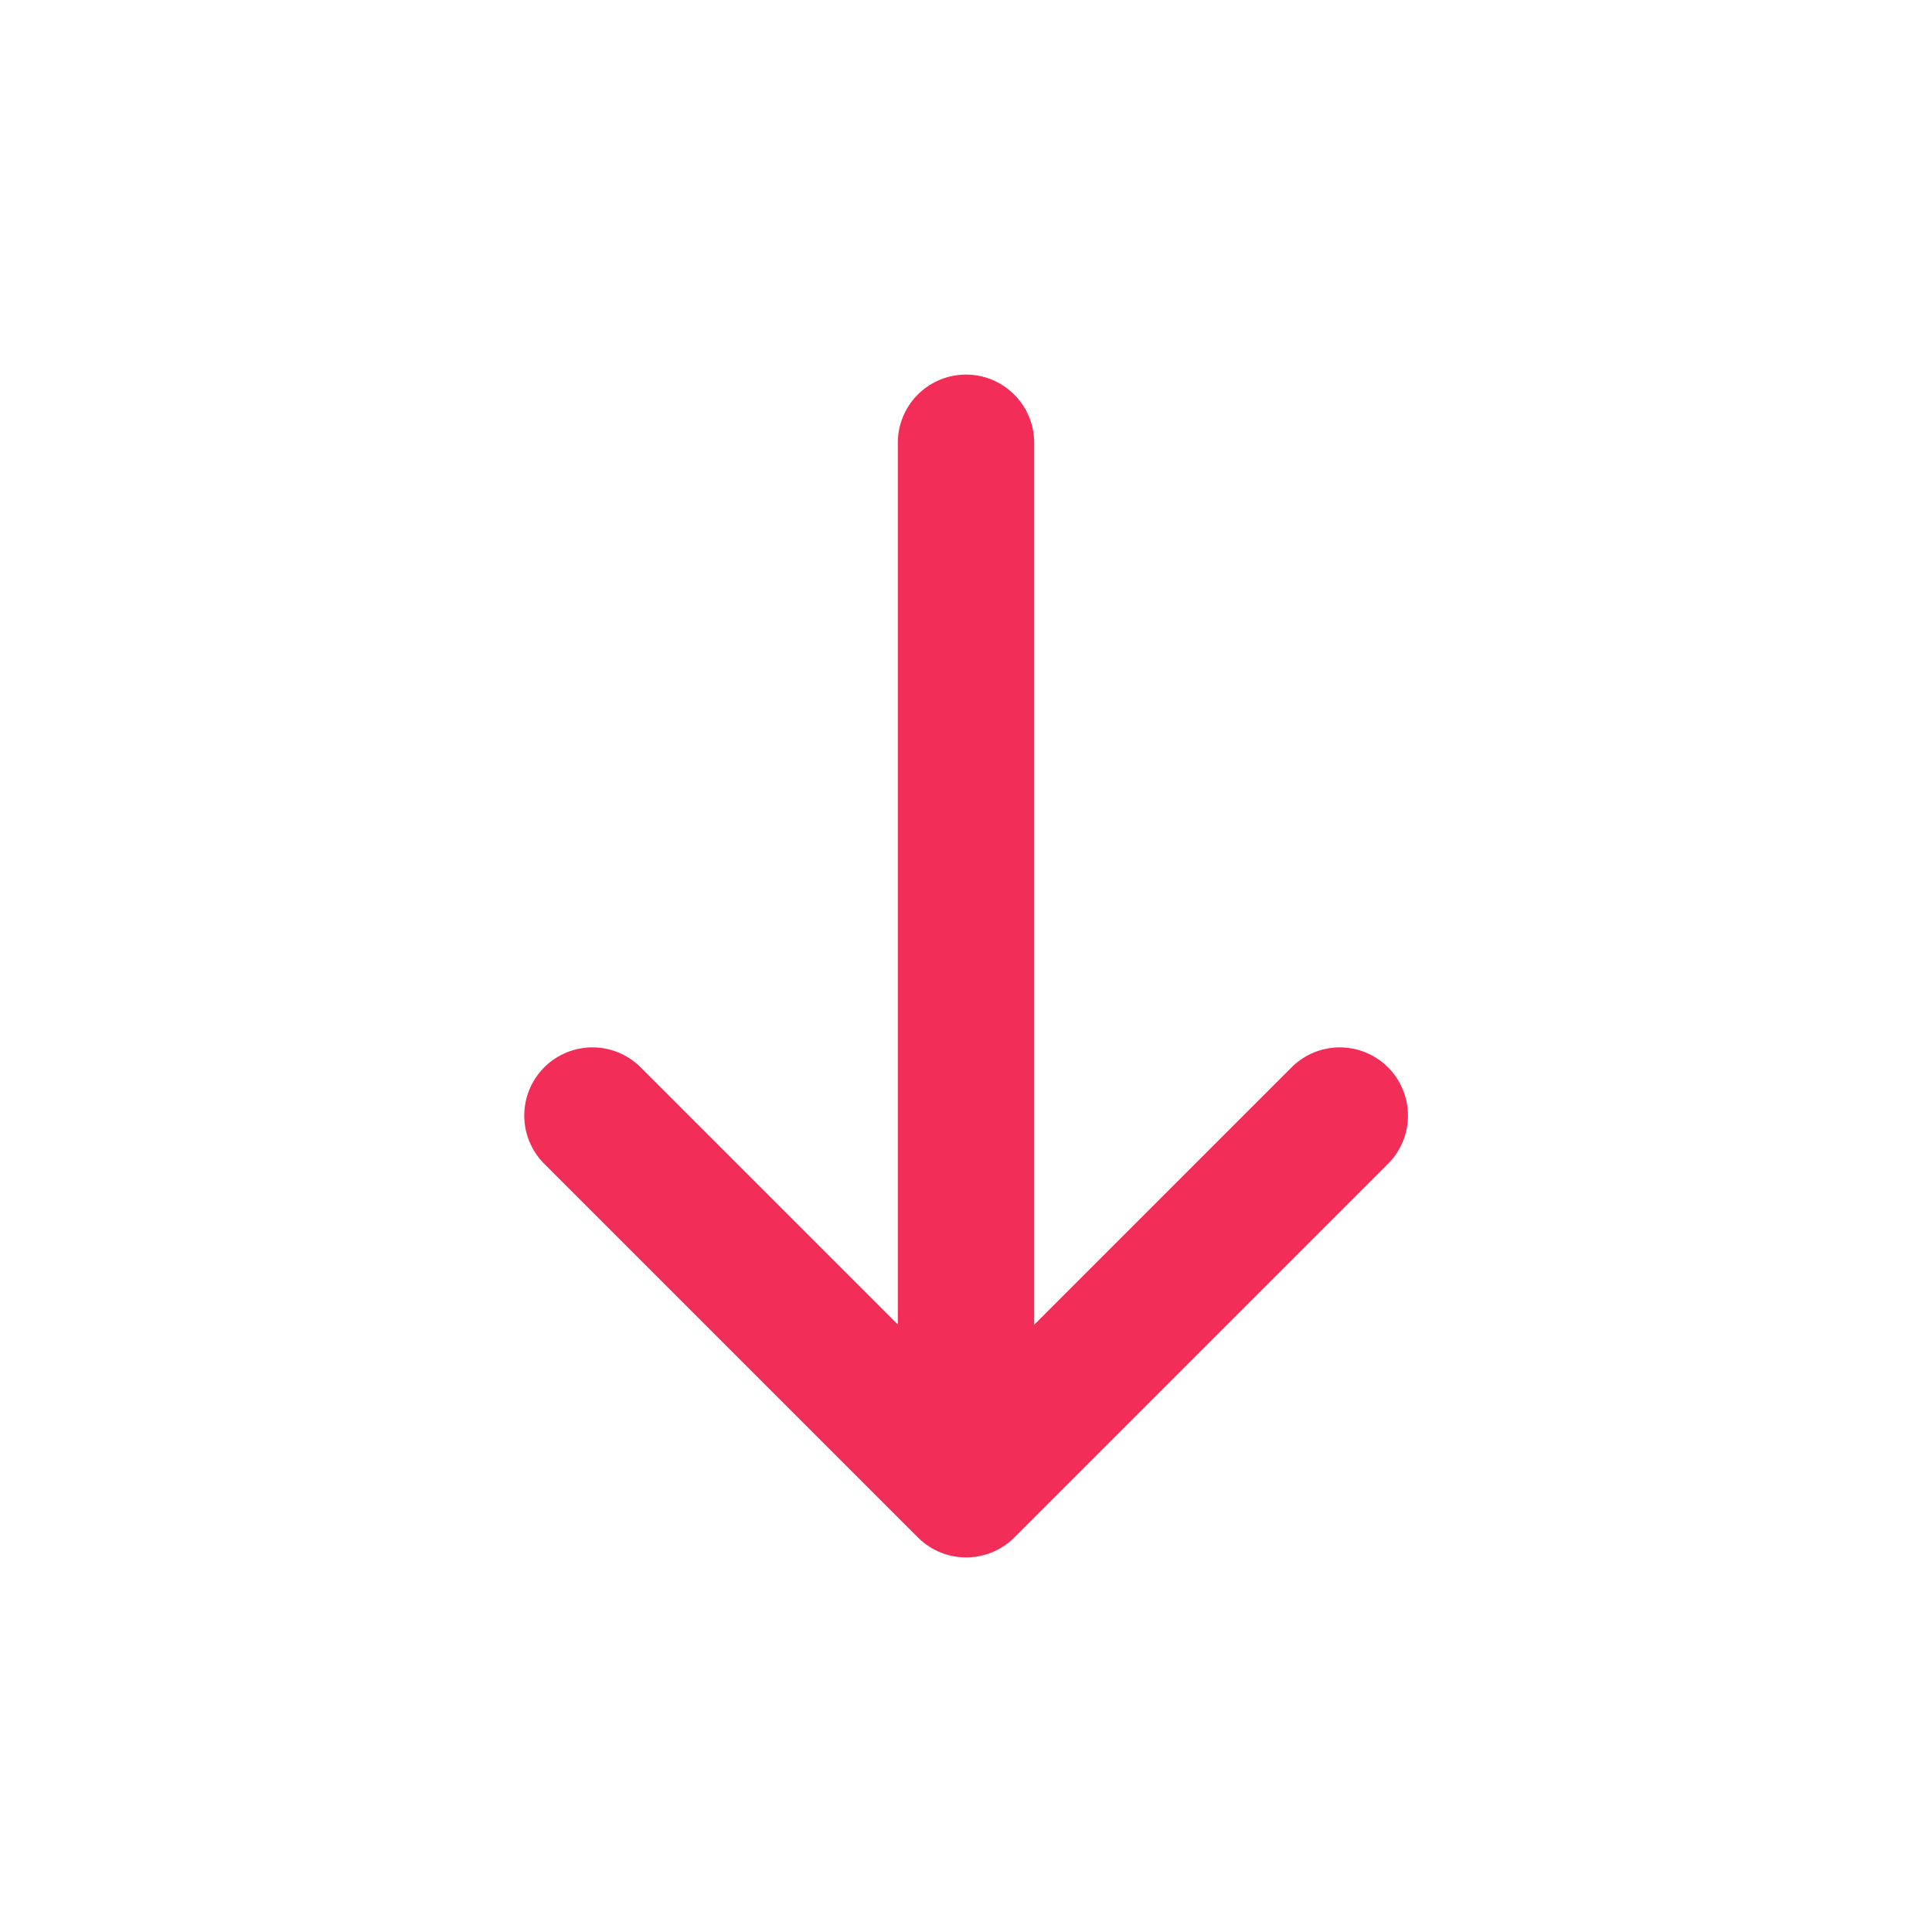
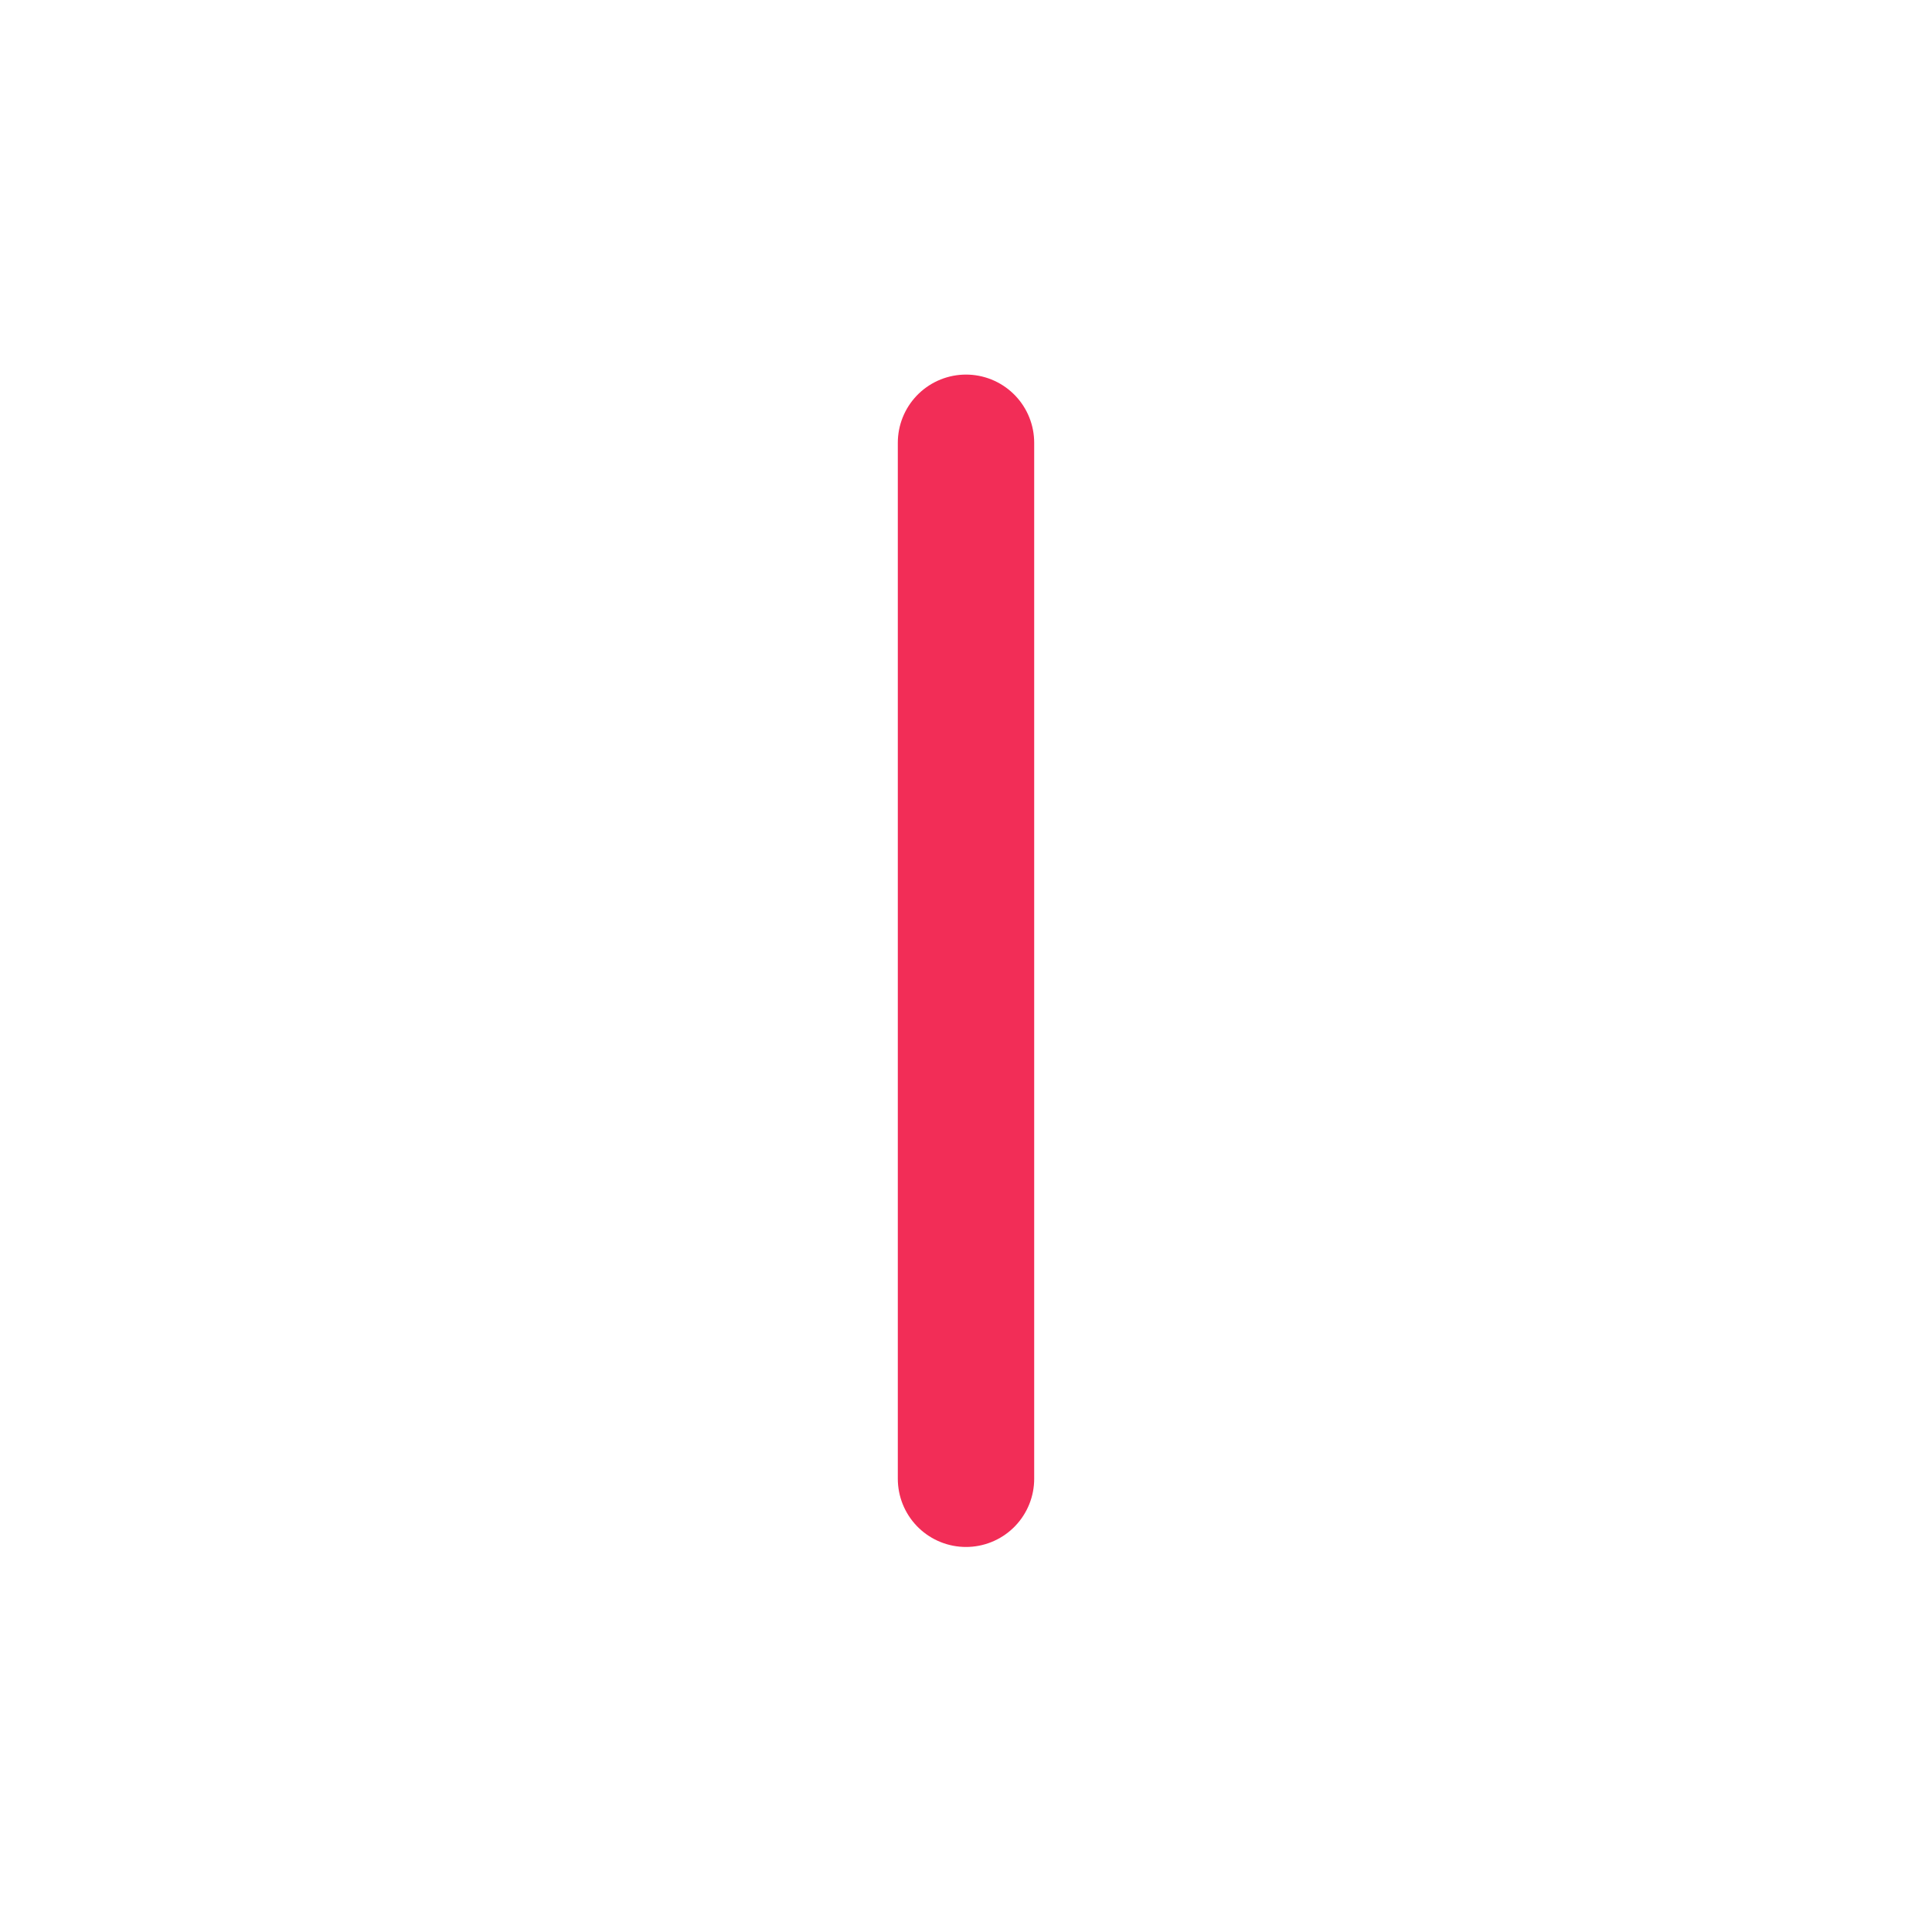
<svg xmlns="http://www.w3.org/2000/svg" width="17" height="17" viewBox="0 0 17 17" fill="none">
-   <path d="M11.789 9.816L8.501 13.104L5.213 9.816" stroke="#F22D57" stroke-width="1.2" stroke-miterlimit="10" stroke-linecap="round" stroke-linejoin="round" />
  <path d="M8.5 3.896V13.012" stroke="#F22D57" stroke-width="1.2" stroke-miterlimit="10" stroke-linecap="round" stroke-linejoin="round" />
</svg>